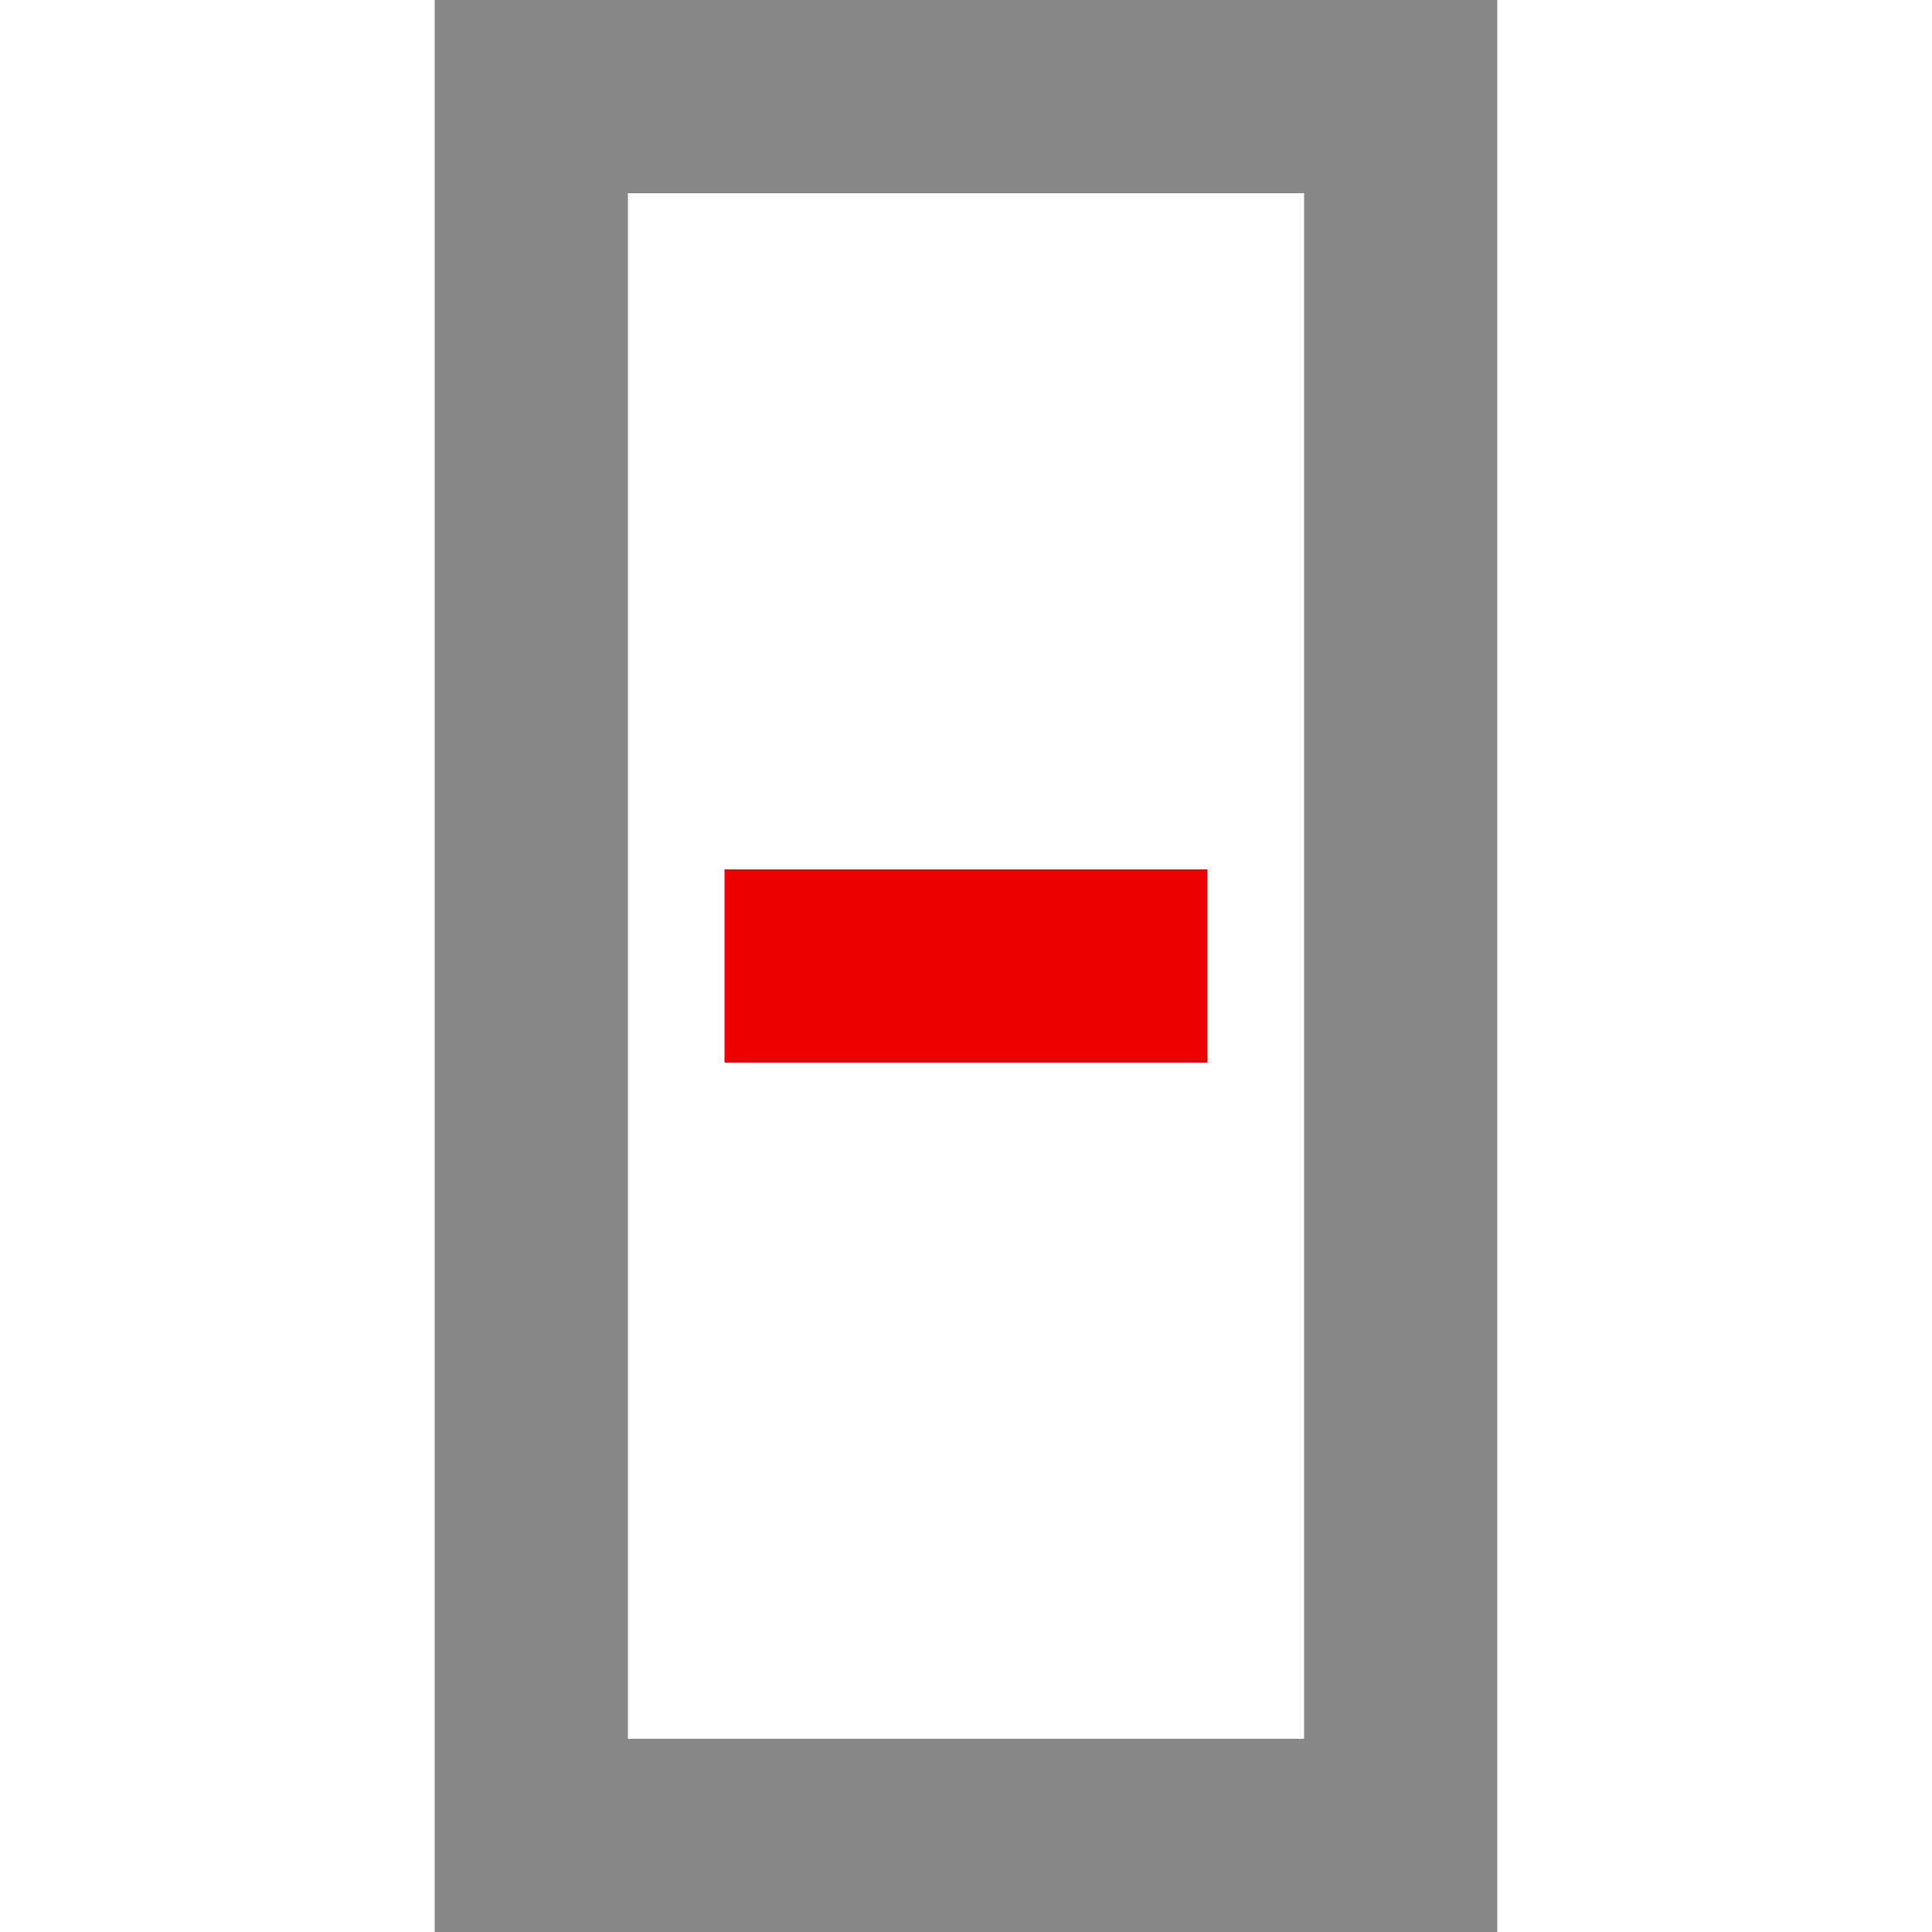
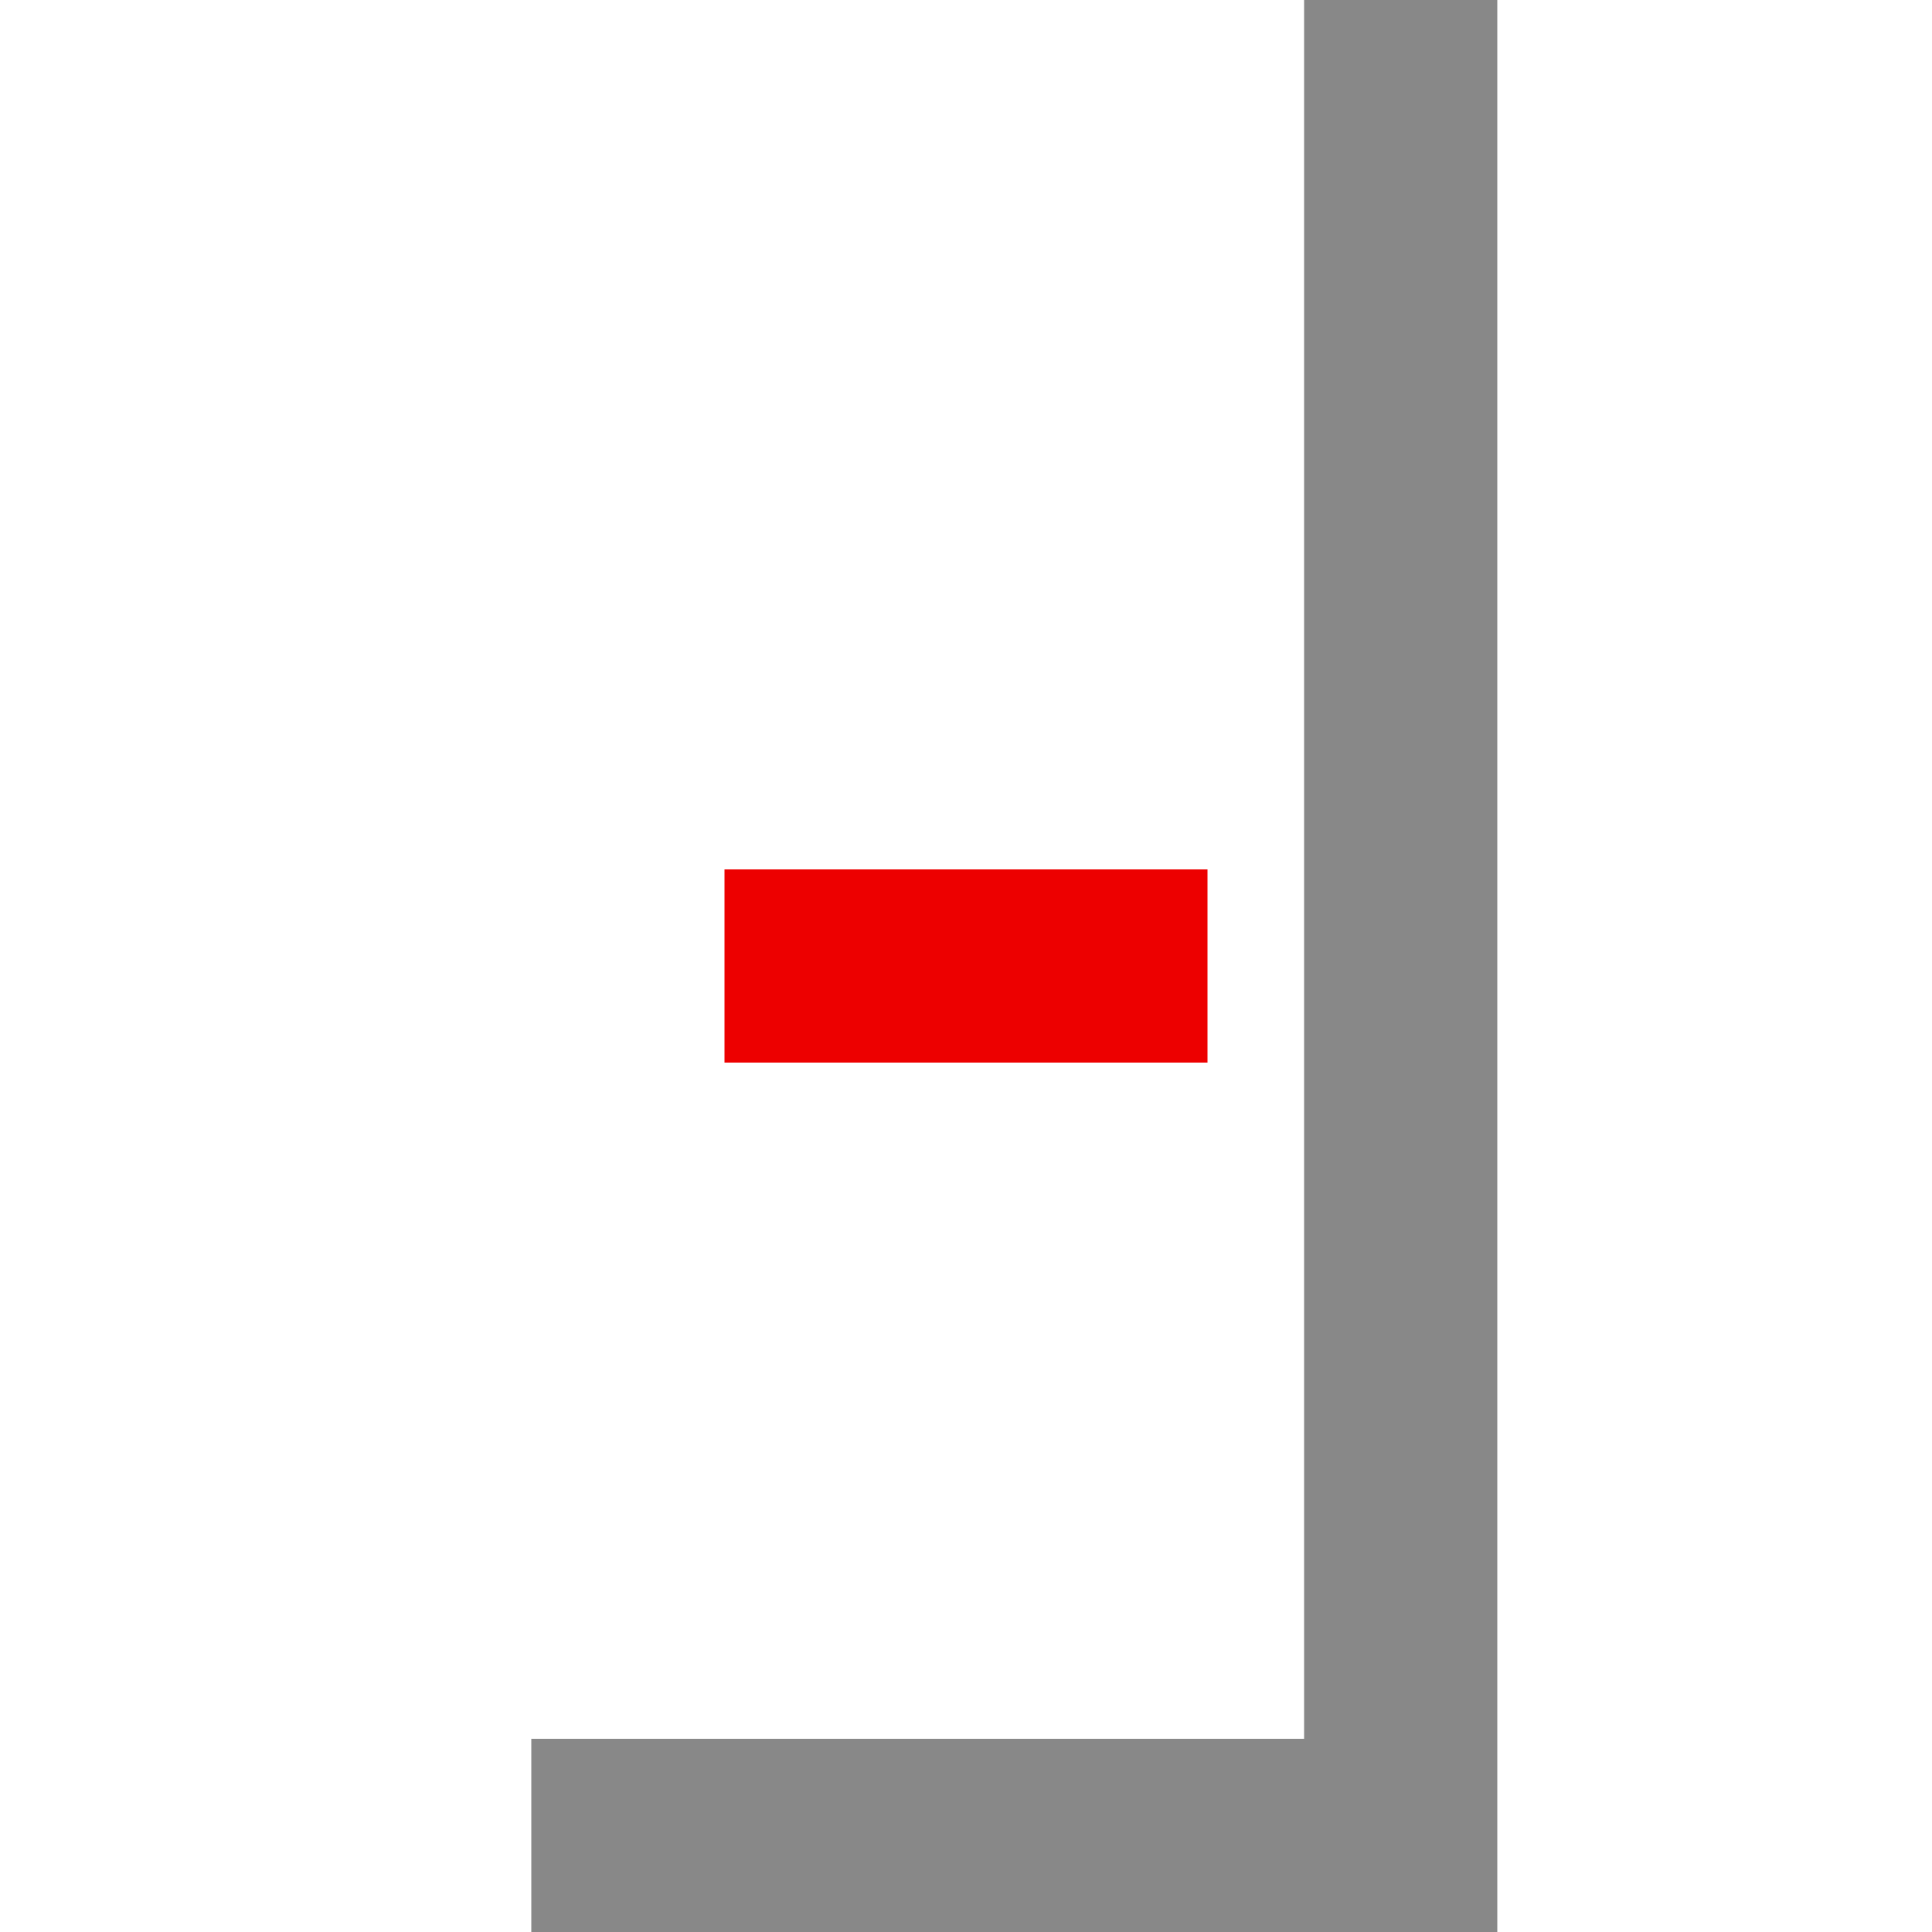
<svg xmlns="http://www.w3.org/2000/svg" width="400" height="400" viewBox="0 0 400 400">
  <g>
-     <rect id="top-bar" x="110" y="0" width="180" height="40" fill="#888" />
    <rect id="bottom-bar" x="110" y="360" width="180" height="40" fill="#888" />
-     <rect id="left-bar" x="90" y="0" width="40" height="400" fill="#888" />
    <rect id="left-bar" x="270" y="0" width="40" height="400" fill="#888" />
  </g>
  <g id="minus">
    <rect id="minus-bar" x="150" y="180" width="100" height="40" fill="#ed0000" />
  </g>
</svg>